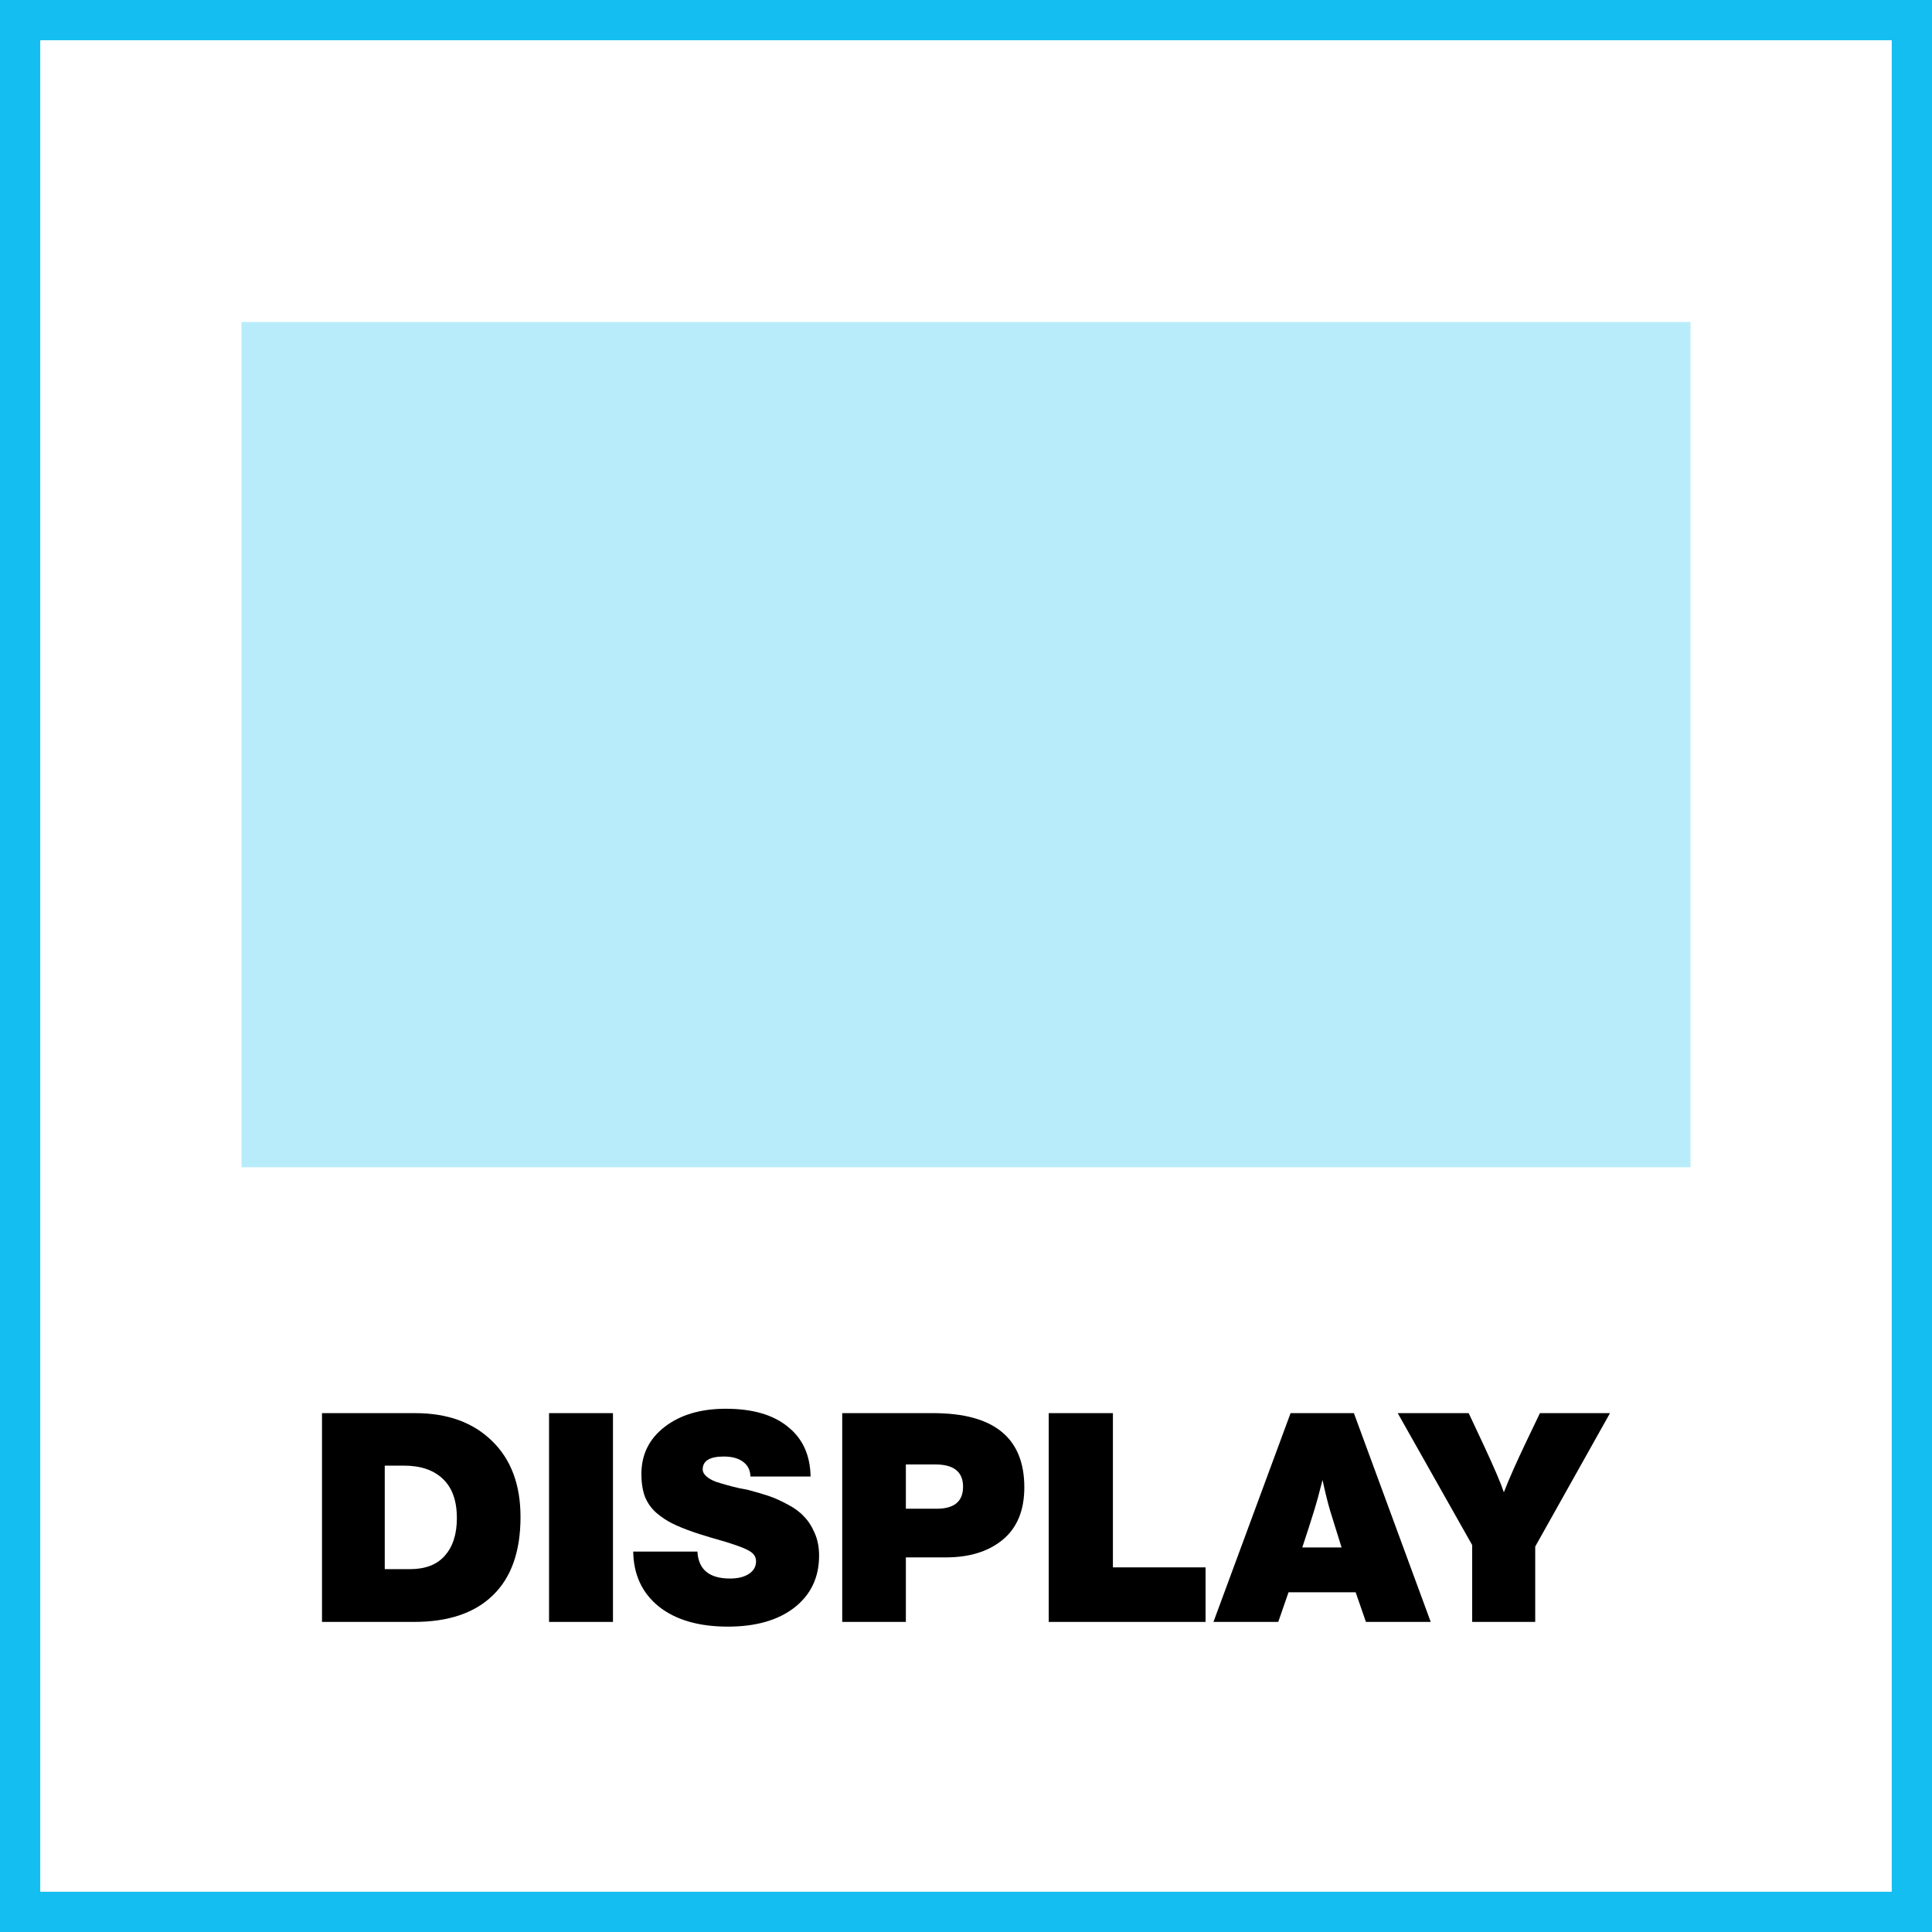
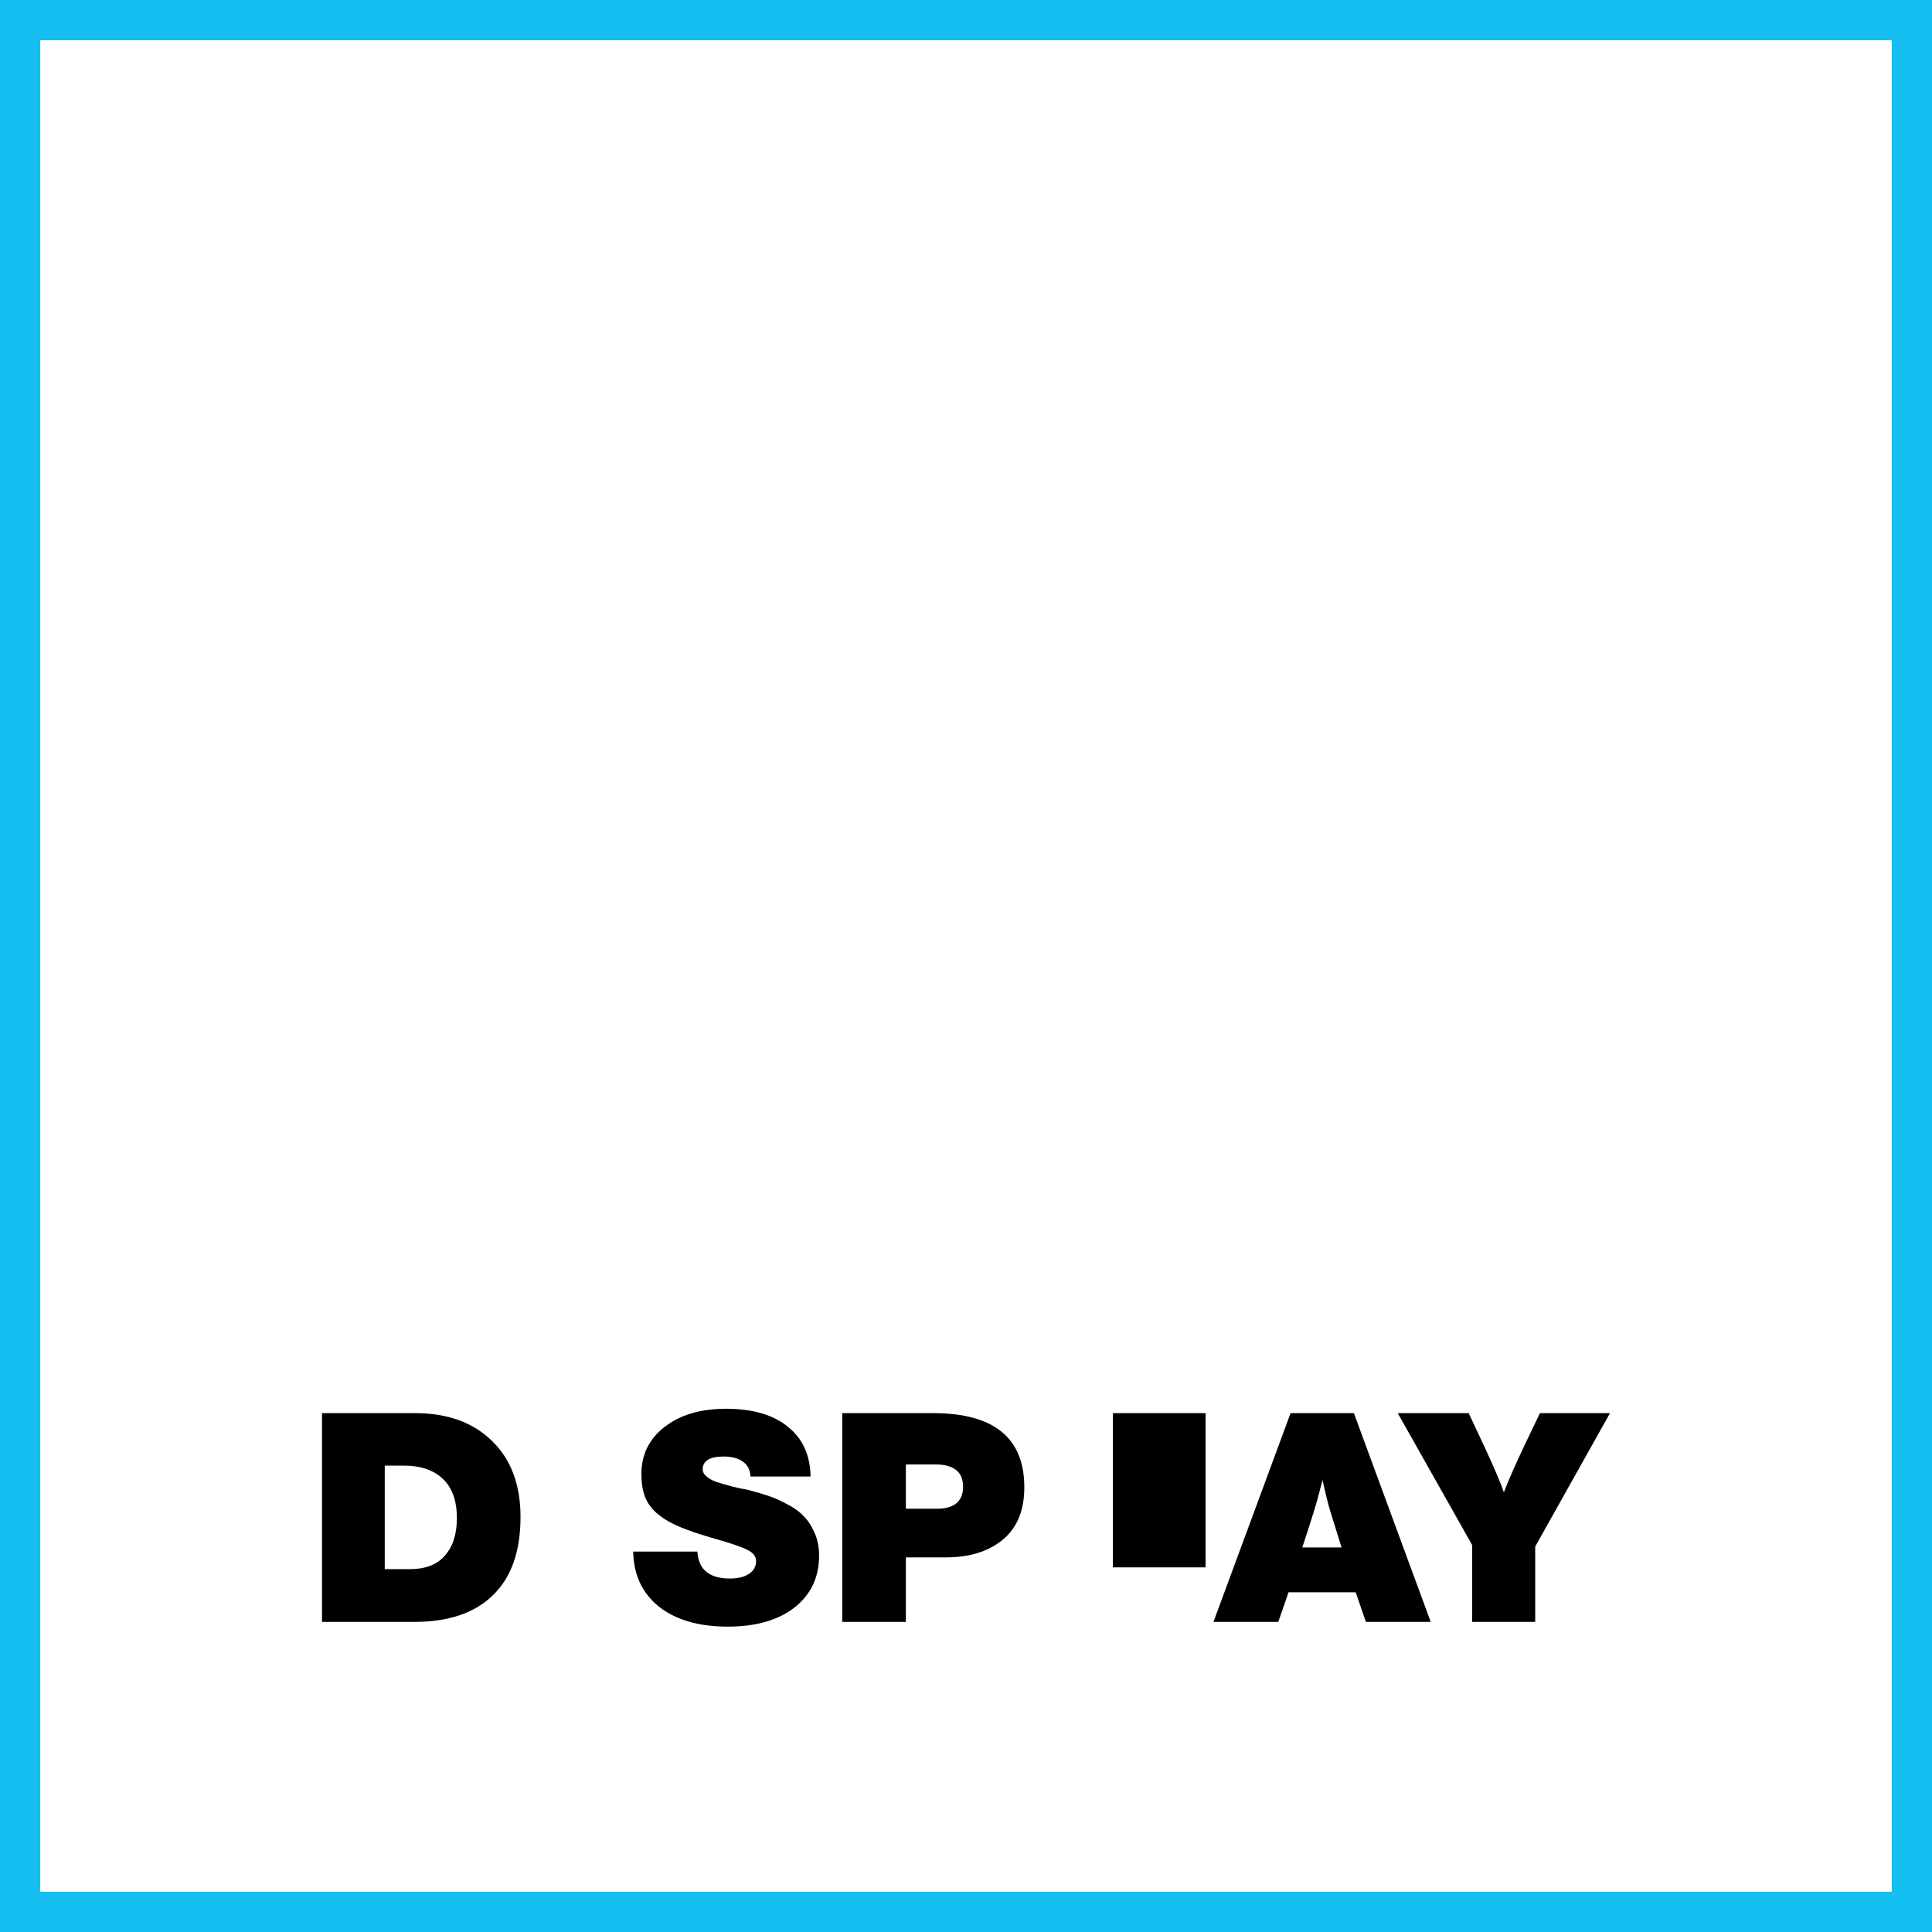
<svg xmlns="http://www.w3.org/2000/svg" width="48" height="48" viewBox="0 0 48 48" fill="none">
  <rect x="0" y="0" width="48" height="48" fill="#808080" stroke="none" />
  <path d="M0.5 0.5H47.5V47.5H0.5V0.5Z" fill="white" stroke="#14BEF0" />
-   <rect opacity="0.3" x="6" y="8" width="36" height="21" fill="#14BEF0" />
  <path d="M8 35.109H10.316C11.118 35.109 11.754 35.34 12.225 35.801C12.696 36.258 12.932 36.887 12.932 37.688C12.932 38.543 12.704 39.191 12.247 39.633C11.795 40.075 11.142 40.296 10.287 40.296H8V35.109ZM9.559 36.413V38.985H10.185C10.569 38.985 10.858 38.873 11.052 38.65C11.251 38.426 11.351 38.115 11.351 37.717C11.351 37.285 11.234 36.96 11.001 36.741C10.773 36.523 10.45 36.413 10.032 36.413H9.559Z" fill="black" />
-   <path d="M15.229 35.109V40.296H13.641V35.109H15.229Z" fill="black" />
  <path d="M20.139 36.683H18.645C18.64 36.527 18.58 36.406 18.463 36.319C18.347 36.231 18.186 36.187 17.982 36.187C17.633 36.187 17.458 36.294 17.458 36.508C17.458 36.566 17.487 36.622 17.545 36.675C17.604 36.729 17.684 36.775 17.786 36.814C17.893 36.848 17.99 36.877 18.077 36.901C18.165 36.926 18.262 36.95 18.369 36.974C18.48 36.994 18.546 37.006 18.565 37.011C18.769 37.064 18.944 37.115 19.09 37.164C19.235 37.212 19.393 37.282 19.563 37.375C19.733 37.462 19.869 37.562 19.971 37.673C20.078 37.78 20.168 37.919 20.241 38.089C20.314 38.254 20.35 38.441 20.35 38.65C20.35 39.189 20.146 39.618 19.738 39.939C19.33 40.255 18.779 40.413 18.084 40.413C17.361 40.413 16.79 40.247 16.372 39.917C15.955 39.582 15.741 39.126 15.732 38.548H17.327C17.351 38.994 17.621 39.218 18.135 39.218C18.334 39.218 18.492 39.179 18.609 39.101C18.726 39.024 18.784 38.919 18.784 38.788C18.784 38.706 18.75 38.635 18.682 38.577C18.619 38.523 18.497 38.465 18.317 38.402C18.138 38.339 17.924 38.273 17.677 38.205C17.434 38.132 17.281 38.084 17.218 38.06C17.009 37.987 16.836 37.916 16.7 37.848C16.564 37.78 16.433 37.693 16.307 37.586C16.181 37.474 16.086 37.341 16.023 37.185C15.965 37.025 15.935 36.838 15.935 36.624C15.935 36.139 16.127 35.748 16.511 35.452C16.899 35.151 17.407 35 18.033 35C18.694 35 19.206 35.148 19.57 35.444C19.94 35.736 20.129 36.149 20.139 36.683Z" fill="black" />
  <path d="M20.925 35.109H23.184C24.694 35.109 25.449 35.724 25.449 36.952C25.449 37.525 25.27 37.96 24.91 38.256C24.556 38.548 24.084 38.693 23.497 38.693H22.506V40.296H20.925V35.109ZM22.506 36.384V37.484H23.271C23.708 37.484 23.927 37.302 23.927 36.938C23.927 36.569 23.698 36.384 23.242 36.384H22.506Z" fill="black" />
-   <path d="M29.952 38.941V40.296H26.055V35.109H27.65V38.941H29.952Z" fill="black" />
+   <path d="M29.952 38.941V40.296V35.109H27.65V38.941H29.952Z" fill="black" />
  <path d="M33.637 35.109L35.546 40.296H33.936L33.681 39.56H32.013L31.758 40.296H30.148L32.064 35.109H33.637ZM33.331 38.446L33.054 37.557C32.991 37.348 32.926 37.086 32.858 36.77C32.78 37.081 32.707 37.346 32.639 37.564C32.566 37.802 32.471 38.096 32.355 38.446H33.331Z" fill="black" />
  <path d="M40 35.109L38.142 38.424V40.296H36.576V38.387L34.726 35.109H36.489L36.875 35.932C37.132 36.486 37.295 36.867 37.363 37.076C37.484 36.761 37.669 36.343 37.917 35.823L38.259 35.109H40Z" fill="black" />
</svg>